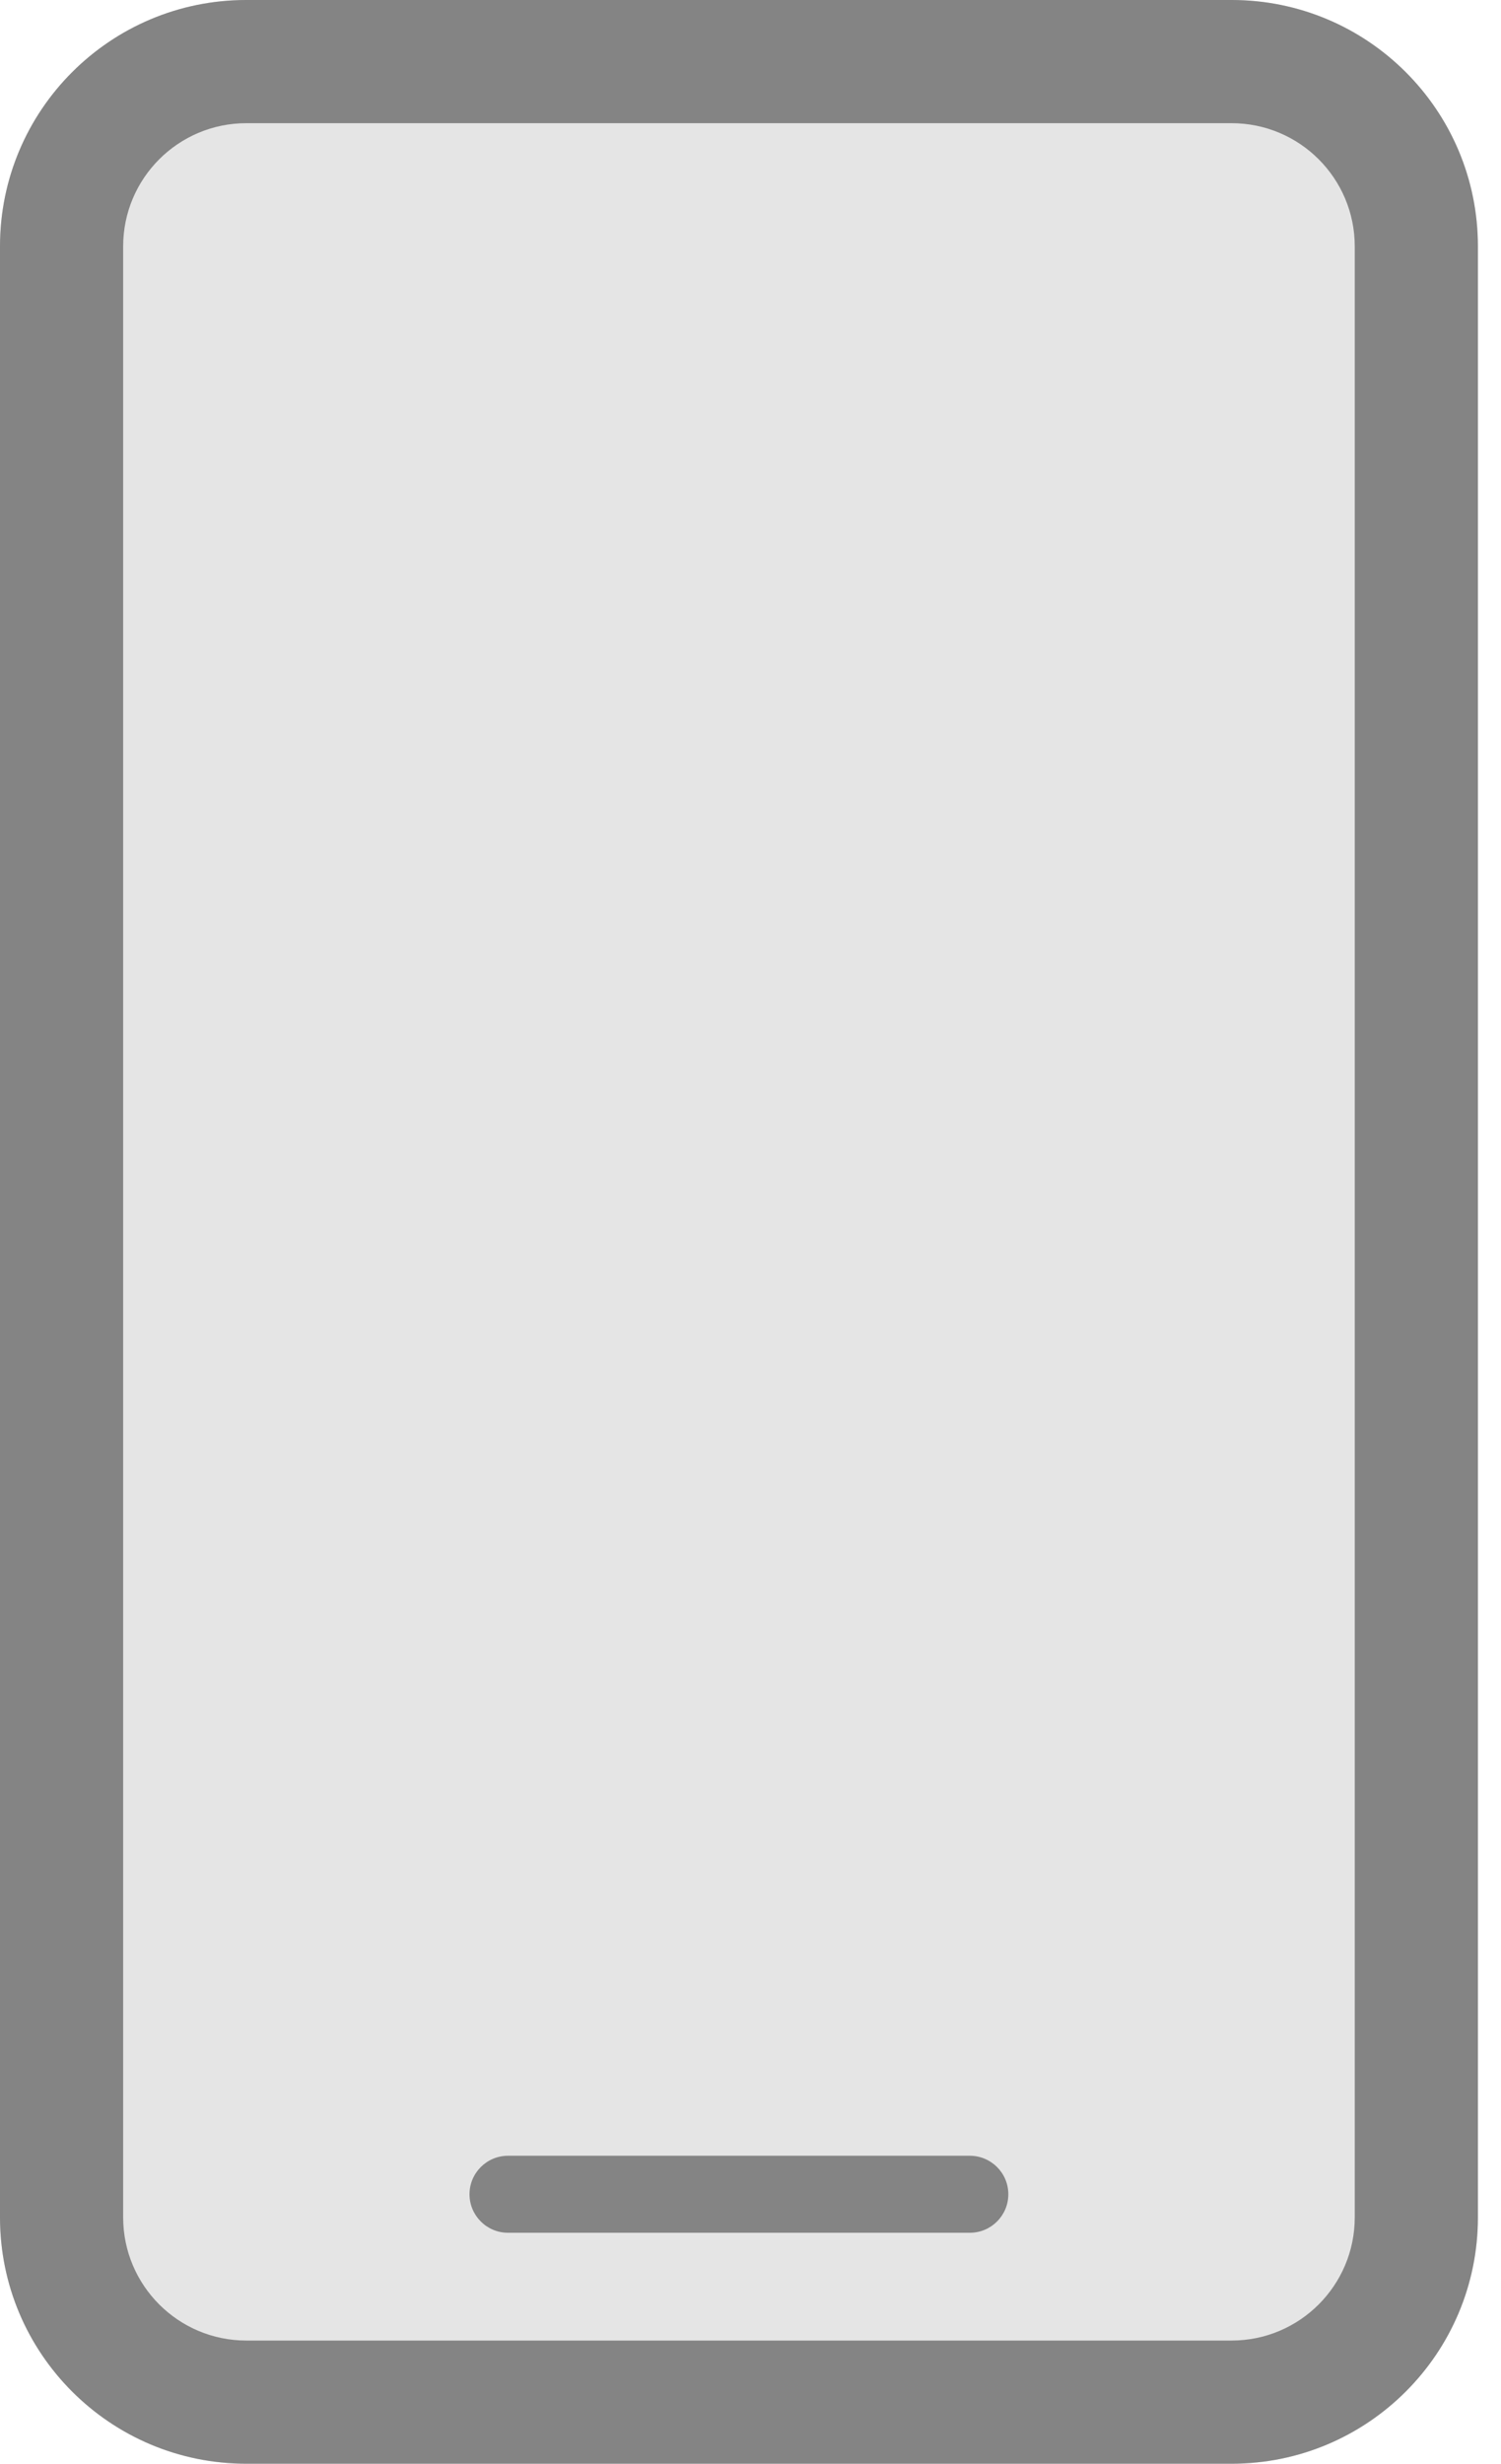
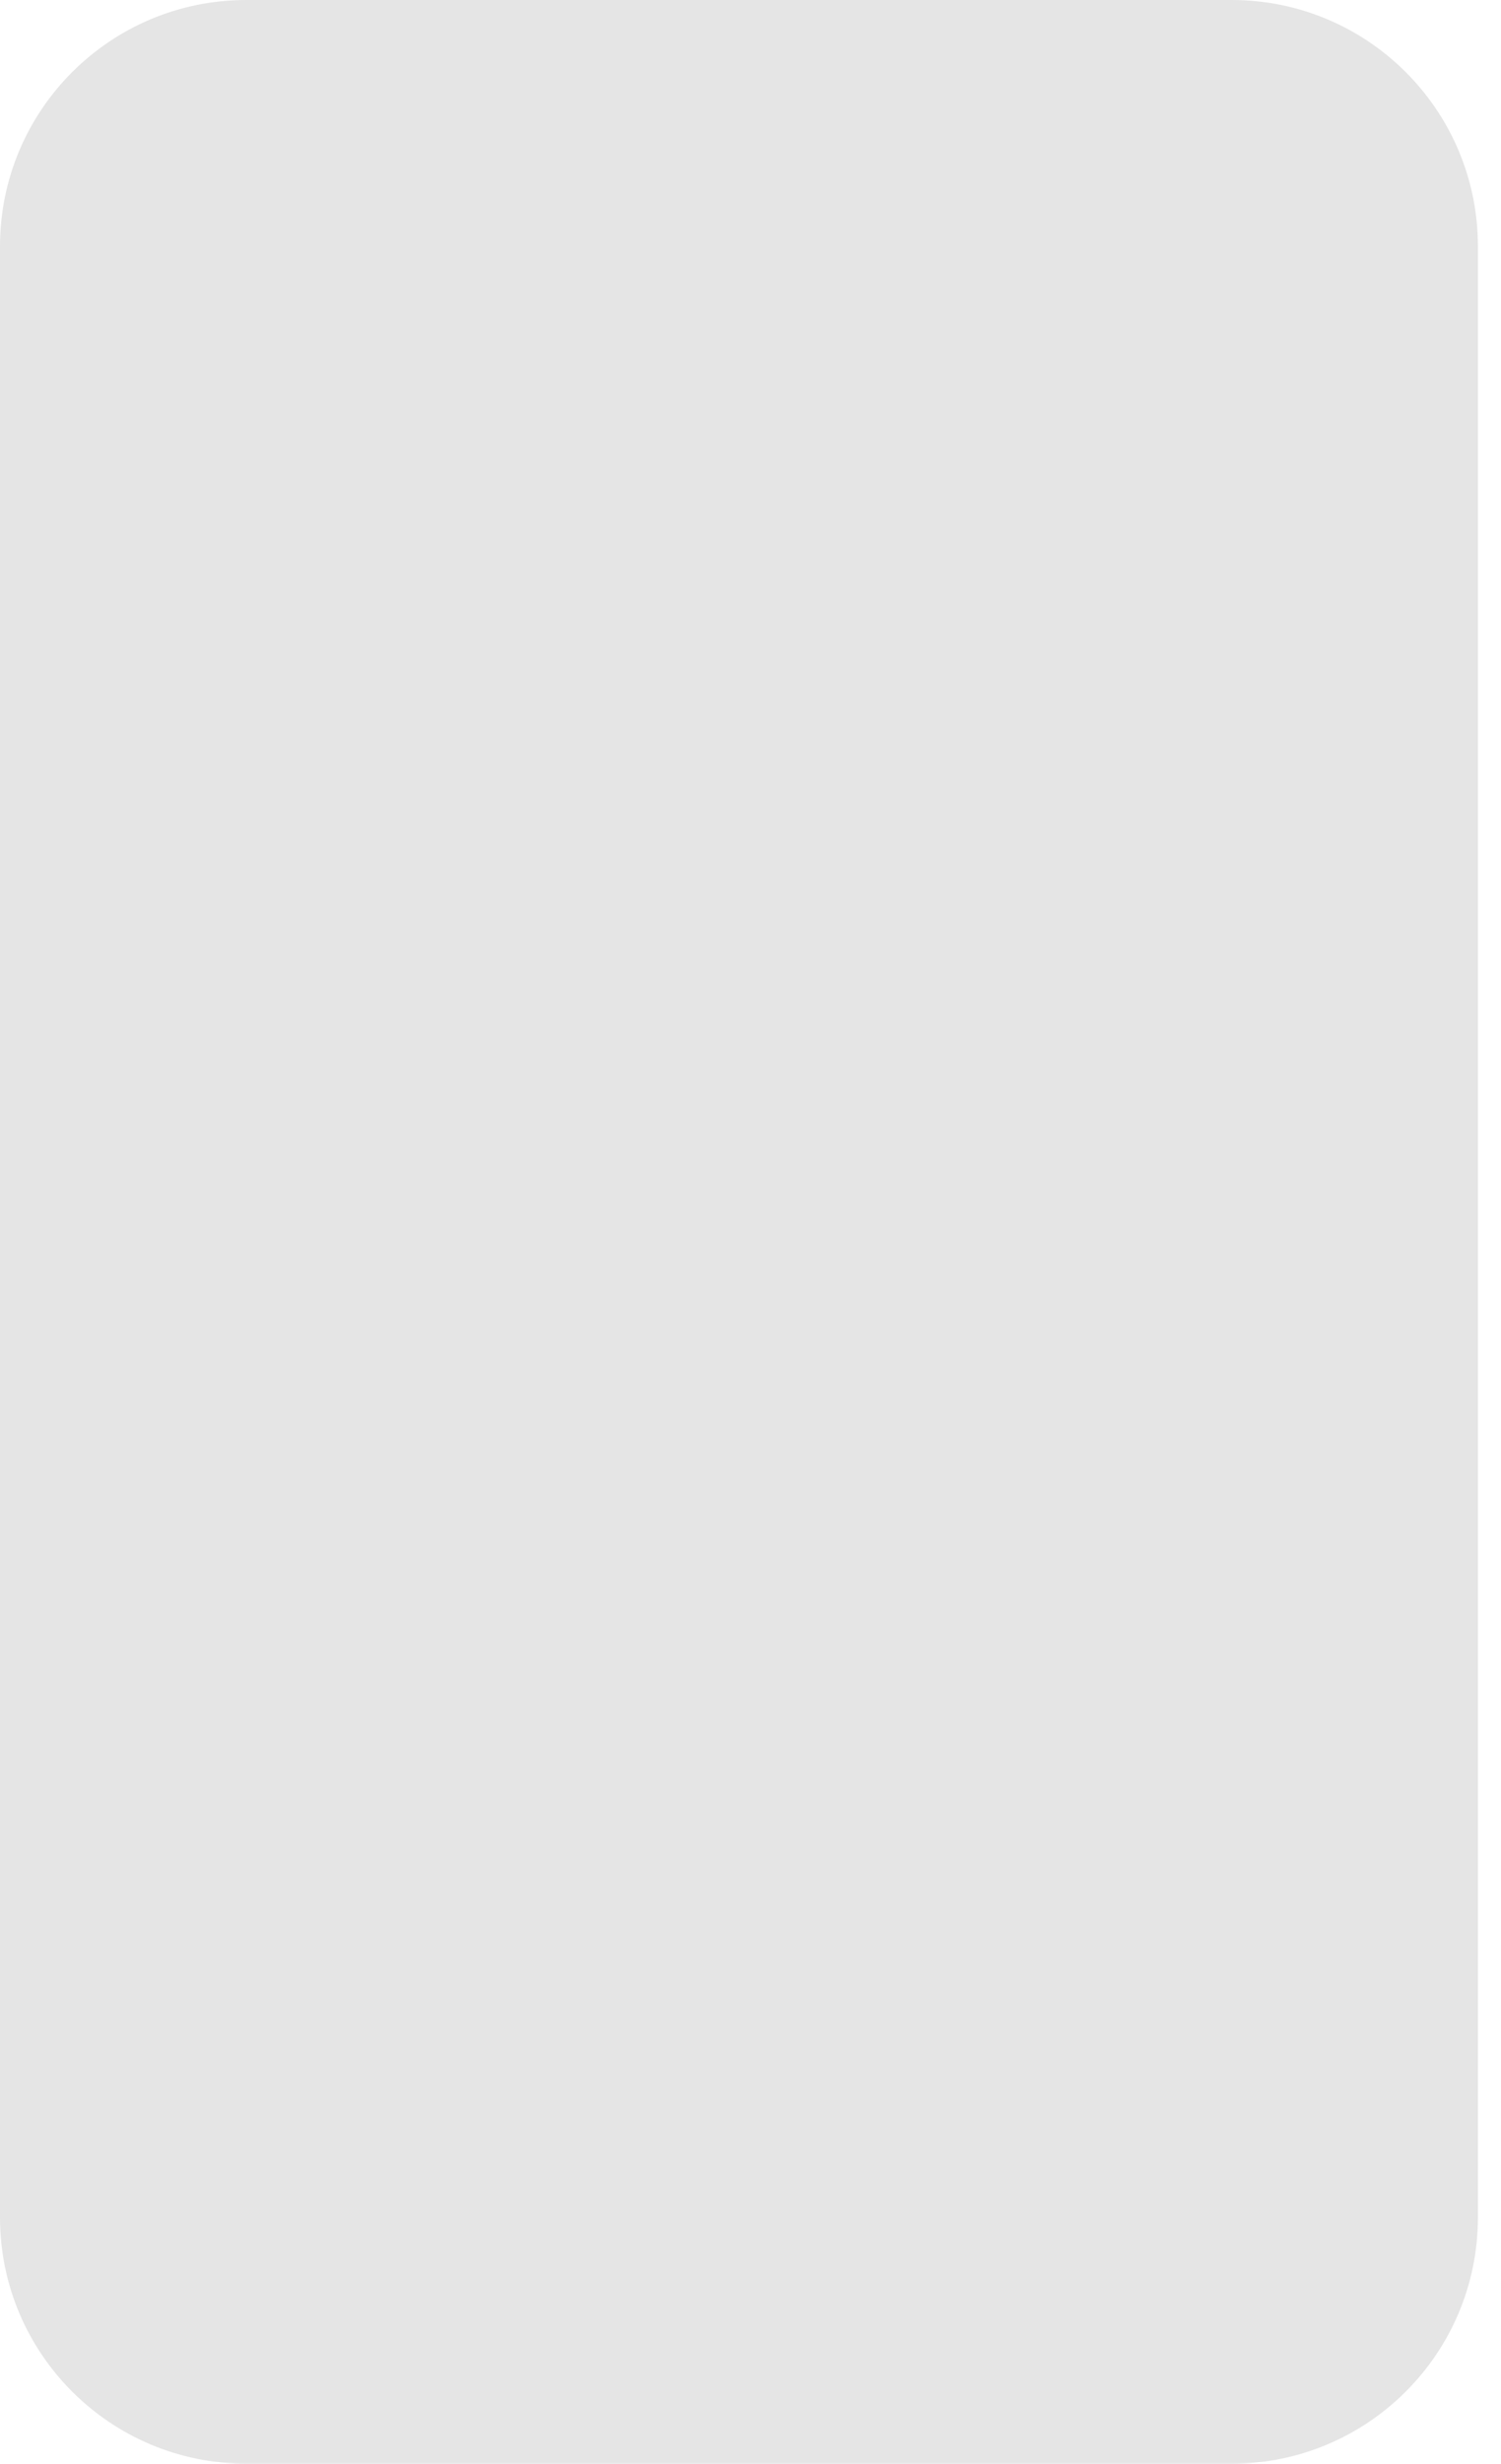
<svg xmlns="http://www.w3.org/2000/svg" width="39" height="64" viewBox="0 0 39 64" fill="none">
  <path d="M0 6.4C0 2.865 2.865 0 6.4 0H32C35.535 0 38.4 2.865 38.4 6.4V57.6C38.4 61.135 35.535 64 32 64H6.4C2.865 64 0 61.135 0 57.6V6.4Z" fill="#E5E5E5" />
-   <path fill-rule="evenodd" clip-rule="evenodd" d="M6.4 3.2H32C33.767 3.2 35.2 4.633 35.2 6.4V57.6C35.2 59.367 33.767 60.8 32 60.8H6.4C4.633 60.8 3.2 59.367 3.2 57.6V6.4C3.2 4.633 4.633 3.2 6.4 3.2ZM0 6.4C0 2.865 2.865 0 6.4 0H32C35.535 0 38.4 2.865 38.4 6.4V57.6C38.4 61.135 35.535 64 32 64H6.4C2.865 64 0 61.135 0 57.6V6.4ZM25.199 58C25.752 58 26.199 57.552 26.199 57C26.199 56.448 25.752 56 25.199 56H13.199C12.647 56 12.199 56.448 12.199 57C12.199 57.552 12.647 58 13.199 58H25.199Z" fill="#848484" />
</svg>